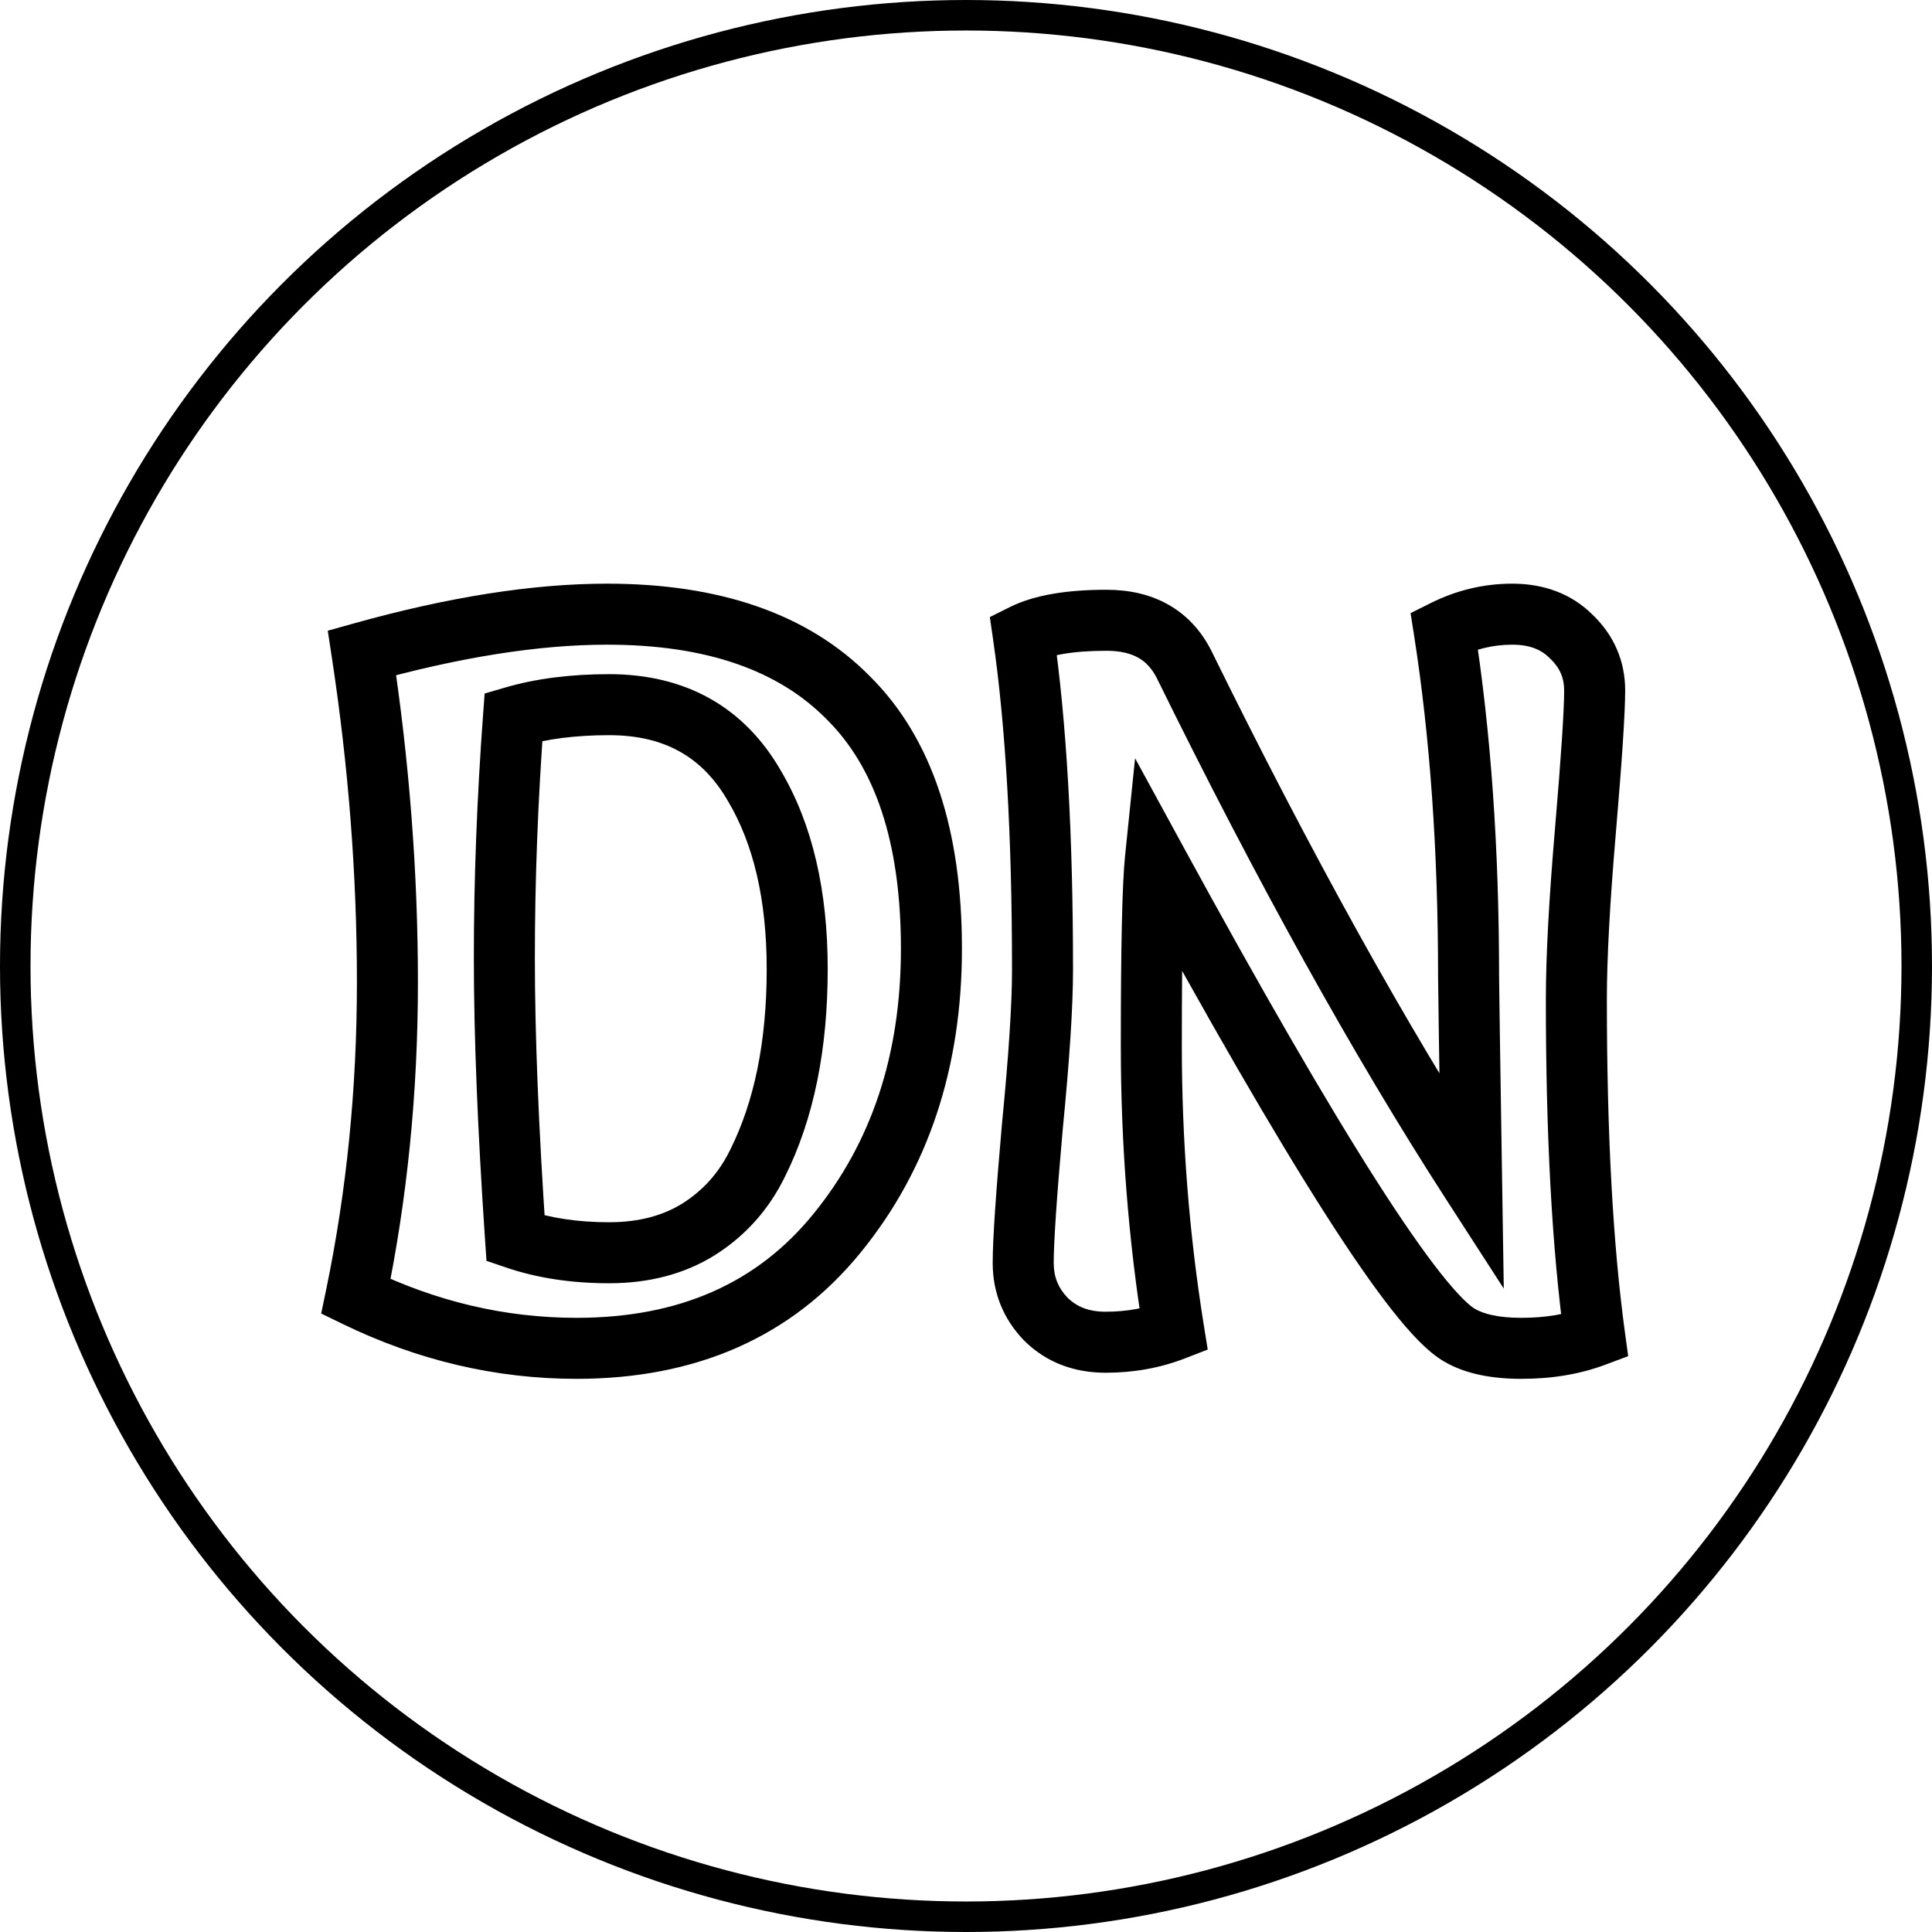
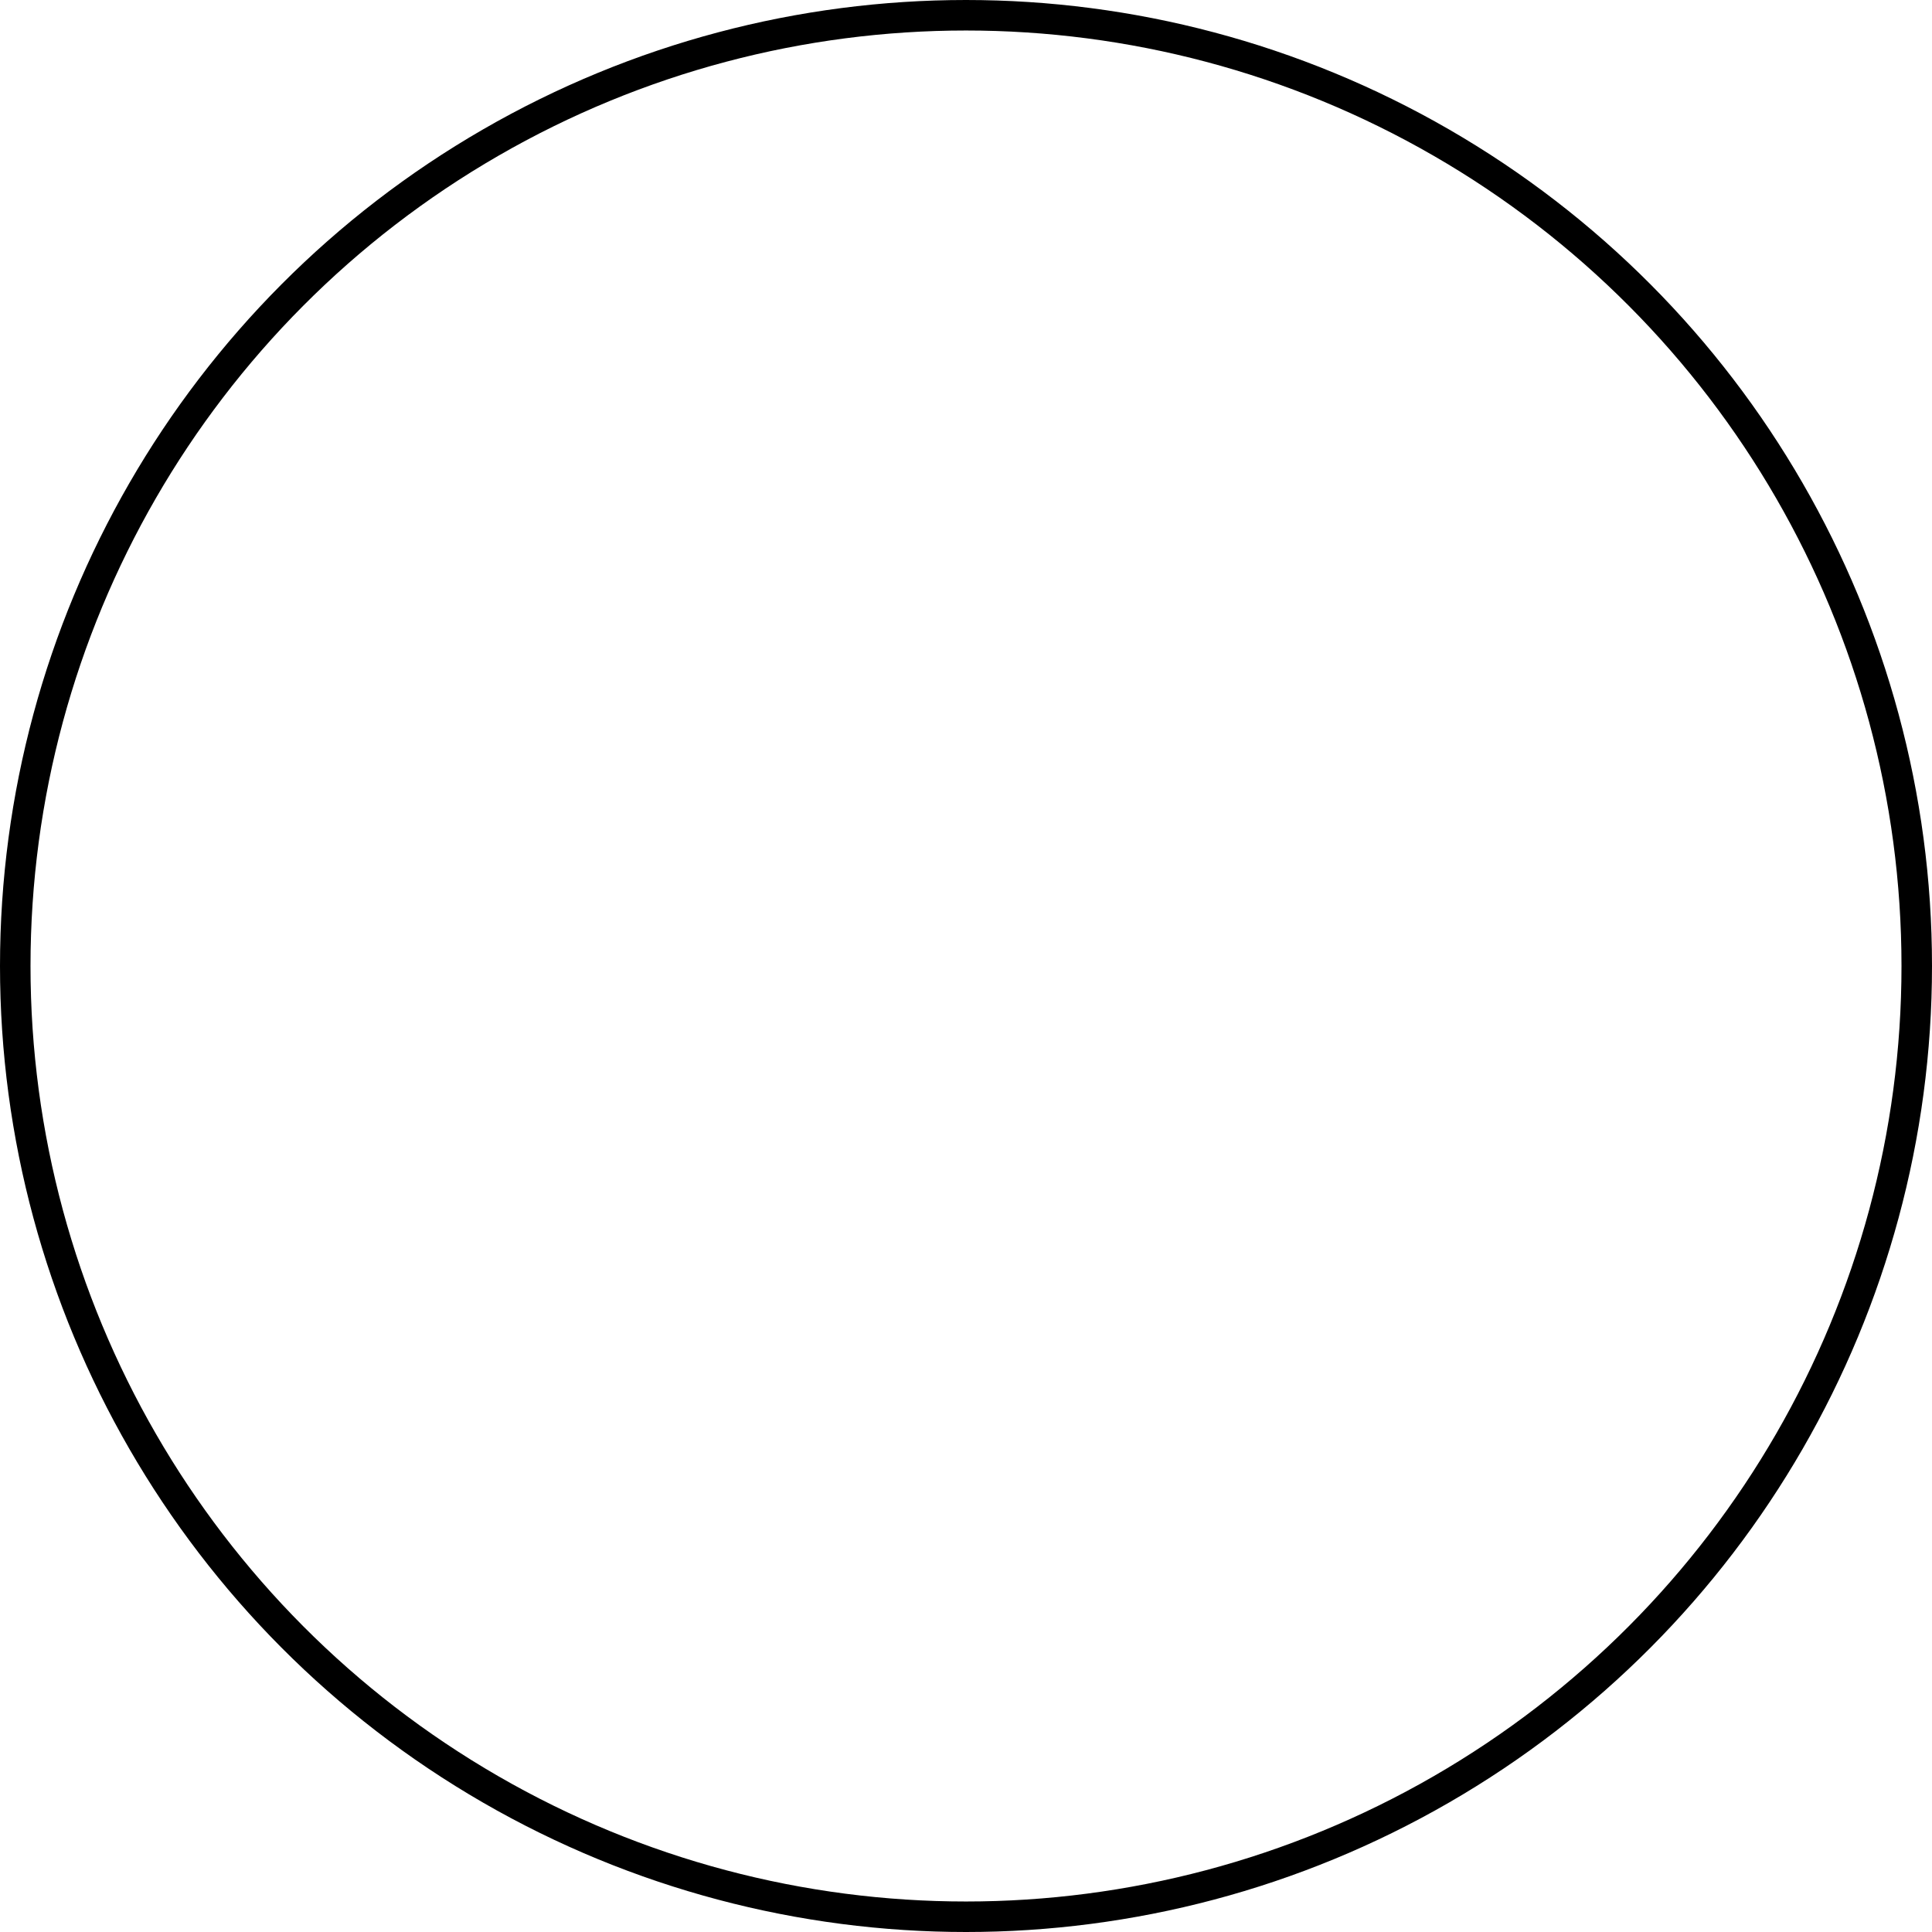
<svg xmlns="http://www.w3.org/2000/svg" width="190" height="190" viewBox="0 0 190 190" fill="none">
  <circle cx="95" cy="95" r="93.5" stroke="black" stroke-width="3" />
-   <path d="M35 127.5L32.063 126.889L31.587 129.177L33.689 130.199L35 127.5ZM35.6 64.2L34.793 61.311L32.234 62.026L32.634 64.652L35.6 64.2ZM83.4 68.6L81.266 70.708L81.279 70.721L81.292 70.734L83.4 68.6ZM82.3 121.3L79.975 119.404L79.974 119.406L82.3 121.3ZM50.5 70.5L49.657 67.621L47.661 68.205L47.508 70.279L50.5 70.5ZM50.7 121.8L47.707 122.003L47.842 123.994L49.731 124.639L50.7 121.8ZM68.7 120.9L70.284 123.448L70.293 123.442L70.302 123.436L68.7 120.9ZM74.5 114.4L71.817 113.058L71.81 113.072L71.804 113.085L74.5 114.4ZM74.2 77.3L71.599 78.795L71.609 78.811L71.618 78.827L74.2 77.3ZM37.937 128.111C40.048 117.967 41.1 107.461 41.1 96.6H35.1C35.1 107.072 34.086 117.167 32.063 126.889L37.937 128.111ZM41.1 96.6C41.1 85.776 40.254 74.825 38.566 63.748L32.634 64.652C34.279 75.441 35.1 86.09 35.1 96.6H41.1ZM36.407 67.089C45.295 64.606 53.048 63.4 59.7 63.4V57.4C52.352 57.4 44.038 58.727 34.793 61.311L36.407 67.089ZM59.7 63.4C69.59 63.4 76.606 65.991 81.266 70.708L85.534 66.492C79.394 60.276 70.61 57.4 59.7 57.4V63.4ZM81.292 70.734C85.977 75.362 88.6 82.68 88.6 93.3H94.6C94.6 81.787 91.756 72.638 85.508 66.466L81.292 70.734ZM88.6 93.3C88.6 103.77 85.683 112.408 79.975 119.404L84.625 123.196C91.317 114.992 94.6 104.964 94.6 93.3H88.6ZM79.974 119.406C74.486 126.146 66.859 129.6 56.7 129.6V135.6C68.408 135.6 77.847 131.521 84.626 123.194L79.974 119.406ZM56.7 129.6C49.707 129.6 42.92 128.012 36.311 124.801L33.689 130.199C41.08 133.788 48.76 135.6 56.7 135.6V129.6ZM47.508 70.279C46.903 78.481 46.6 86.455 46.6 94.2H52.6C52.6 86.612 52.897 78.785 53.492 70.721L47.508 70.279ZM46.6 94.2C46.6 101.889 46.971 111.161 47.707 122.003L53.693 121.597C52.963 110.839 52.6 101.711 52.6 94.2H46.6ZM49.731 124.639C52.826 125.696 56.227 126.2 59.9 126.2V120.2C56.773 120.2 54.041 119.771 51.669 118.961L49.731 124.639ZM59.9 126.2C63.763 126.2 67.266 125.324 70.284 123.448L67.116 118.352C65.201 119.543 62.837 120.2 59.9 120.2V126.2ZM70.302 123.436C73.314 121.534 75.623 118.941 77.196 115.715L71.804 113.085C70.711 115.325 69.153 117.066 67.098 118.364L70.302 123.436ZM77.183 115.742C80.044 110.021 81.4 103.166 81.4 95.3H75.4C75.4 102.501 74.156 108.379 71.817 113.058L77.183 115.742ZM81.4 95.3C81.4 87.664 79.93 81.094 76.782 75.773L71.618 78.827C74.07 82.972 75.4 88.403 75.4 95.3H81.4ZM76.801 75.805C73.166 69.483 67.373 66.3 59.9 66.3V72.3C65.36 72.3 69.101 74.45 71.599 78.795L76.801 75.805ZM59.9 66.3C56.147 66.3 52.721 66.724 49.657 67.621L51.343 73.379C53.746 72.676 56.586 72.3 59.9 72.3V66.3ZM142.025 62L140.683 59.317L138.721 60.298L139.061 62.465L142.025 62ZM154.525 62.6L152.404 64.721L152.427 64.745L152.451 64.768L154.525 62.6ZM155.925 81.6L158.914 81.856L158.914 81.854L155.925 81.6ZM156.825 131.4L157.878 134.209L160.121 133.368L159.797 130.995L156.825 131.4ZM143.525 131.3L145.051 128.717L145.039 128.71L145.027 128.703L143.525 131.3ZM113.625 84.5L116.259 83.064L111.628 74.57L110.641 84.194L113.625 84.5ZM115.425 130.8L116.508 133.598L118.772 132.721L118.387 130.324L115.425 130.8ZM102.825 129.7L100.657 131.774L100.68 131.798L100.704 131.821L102.825 129.7ZM101.525 110.8L98.539 110.507L98.538 110.522L98.537 110.536L101.525 110.8ZM100.625 62.4L99.283 59.717L97.345 60.686L97.656 62.831L100.625 62.4ZM116.425 65.3L119.117 63.976L119.107 63.955L119.096 63.934L116.425 65.3ZM144.725 116.3L142.205 117.928L147.888 126.726L147.725 116.253L144.725 116.3ZM143.367 64.683C145.093 63.82 146.868 63.4 148.725 63.4V57.4C145.915 57.4 143.224 58.047 140.683 59.317L143.367 64.683ZM148.725 63.4C150.465 63.4 151.589 63.906 152.404 64.721L156.646 60.479C154.528 58.361 151.785 57.4 148.725 57.4V63.4ZM152.451 64.768C153.411 65.686 153.825 66.676 153.825 67.9H159.825C159.825 64.99 158.706 62.448 156.599 60.432L152.451 64.768ZM153.825 67.9C153.825 69.814 153.539 74.246 152.936 81.346L158.914 81.854C159.511 74.821 159.825 70.119 159.825 67.9H153.825ZM152.936 81.344C152.333 88.379 152.025 94.043 152.025 98.3H158.025C158.025 94.291 158.317 88.821 158.914 81.856L152.936 81.344ZM152.025 98.3C152.025 111.643 152.628 122.823 153.853 131.805L159.797 130.995C158.622 122.377 158.025 111.49 158.025 98.3H152.025ZM155.772 128.591C154.027 129.245 151.992 129.6 149.625 129.6V135.6C152.591 135.6 155.356 135.155 157.878 134.209L155.772 128.591ZM149.625 129.6C147.302 129.6 145.874 129.203 145.051 128.717L141.999 133.883C144.11 135.13 146.748 135.6 149.625 135.6V129.6ZM145.027 128.703C144.505 128.401 143.388 127.384 141.613 125.131C139.92 122.982 137.844 119.995 135.378 116.135C130.45 108.421 124.08 97.408 116.259 83.064L110.991 85.936C118.837 100.325 125.283 111.479 130.322 119.365C132.839 123.305 135.034 126.476 136.9 128.844C138.683 131.107 140.411 132.965 142.023 133.897L145.027 128.703ZM110.641 84.194C110.355 86.979 110.225 93.248 110.225 102.8H116.225C116.225 93.152 116.362 87.221 116.609 84.806L110.641 84.194ZM110.225 102.8C110.225 112.488 110.97 121.98 112.463 131.276L118.387 130.324C116.946 121.353 116.225 112.179 116.225 102.8H110.225ZM114.342 128.002C112.648 128.658 110.785 129 108.725 129V135C111.465 135 114.068 134.542 116.508 133.598L114.342 128.002ZM108.725 129C107.027 129 105.854 128.487 104.946 127.579L100.704 131.821C102.862 133.98 105.623 135 108.725 135V129ZM104.993 127.626C104.064 126.655 103.625 125.565 103.625 124.2H97.625C97.625 127.101 98.653 129.679 100.657 131.774L104.993 127.626ZM103.625 124.2C103.625 122.223 103.911 117.892 104.513 111.064L98.537 110.536C97.939 117.308 97.625 121.91 97.625 124.2H103.625ZM104.511 111.093C105.18 104.27 105.525 99.018 105.525 95.4H99.525C99.525 98.715 99.204 103.73 98.539 110.507L104.511 111.093ZM105.525 95.4C105.525 82.053 104.889 70.897 103.594 61.969L97.656 62.831C98.894 71.37 99.525 82.213 99.525 95.4H105.525ZM101.967 65.083C103.217 64.458 105.399 64 108.825 64V58C105.051 58 101.766 58.475 99.283 59.717L101.967 65.083ZM108.825 64C110.229 64 111.227 64.278 111.948 64.686C112.65 65.083 113.259 65.698 113.754 66.666L119.096 63.934C118.124 62.035 116.734 60.5 114.902 59.464C113.09 58.439 111.021 58 108.825 58V64ZM113.733 66.624C123.635 86.762 133.124 103.87 142.205 117.928L147.245 114.672C138.326 100.864 128.949 83.972 119.117 63.976L113.733 66.624ZM147.725 116.253C147.524 103.428 147.425 96.702 147.425 96H141.425C141.425 96.764 141.526 103.572 141.725 116.347L147.725 116.253ZM147.425 96C147.425 83.408 146.617 71.917 144.989 61.535L139.061 62.465C140.633 72.483 141.425 83.658 141.425 96H147.425Z" fill="black" />
</svg>